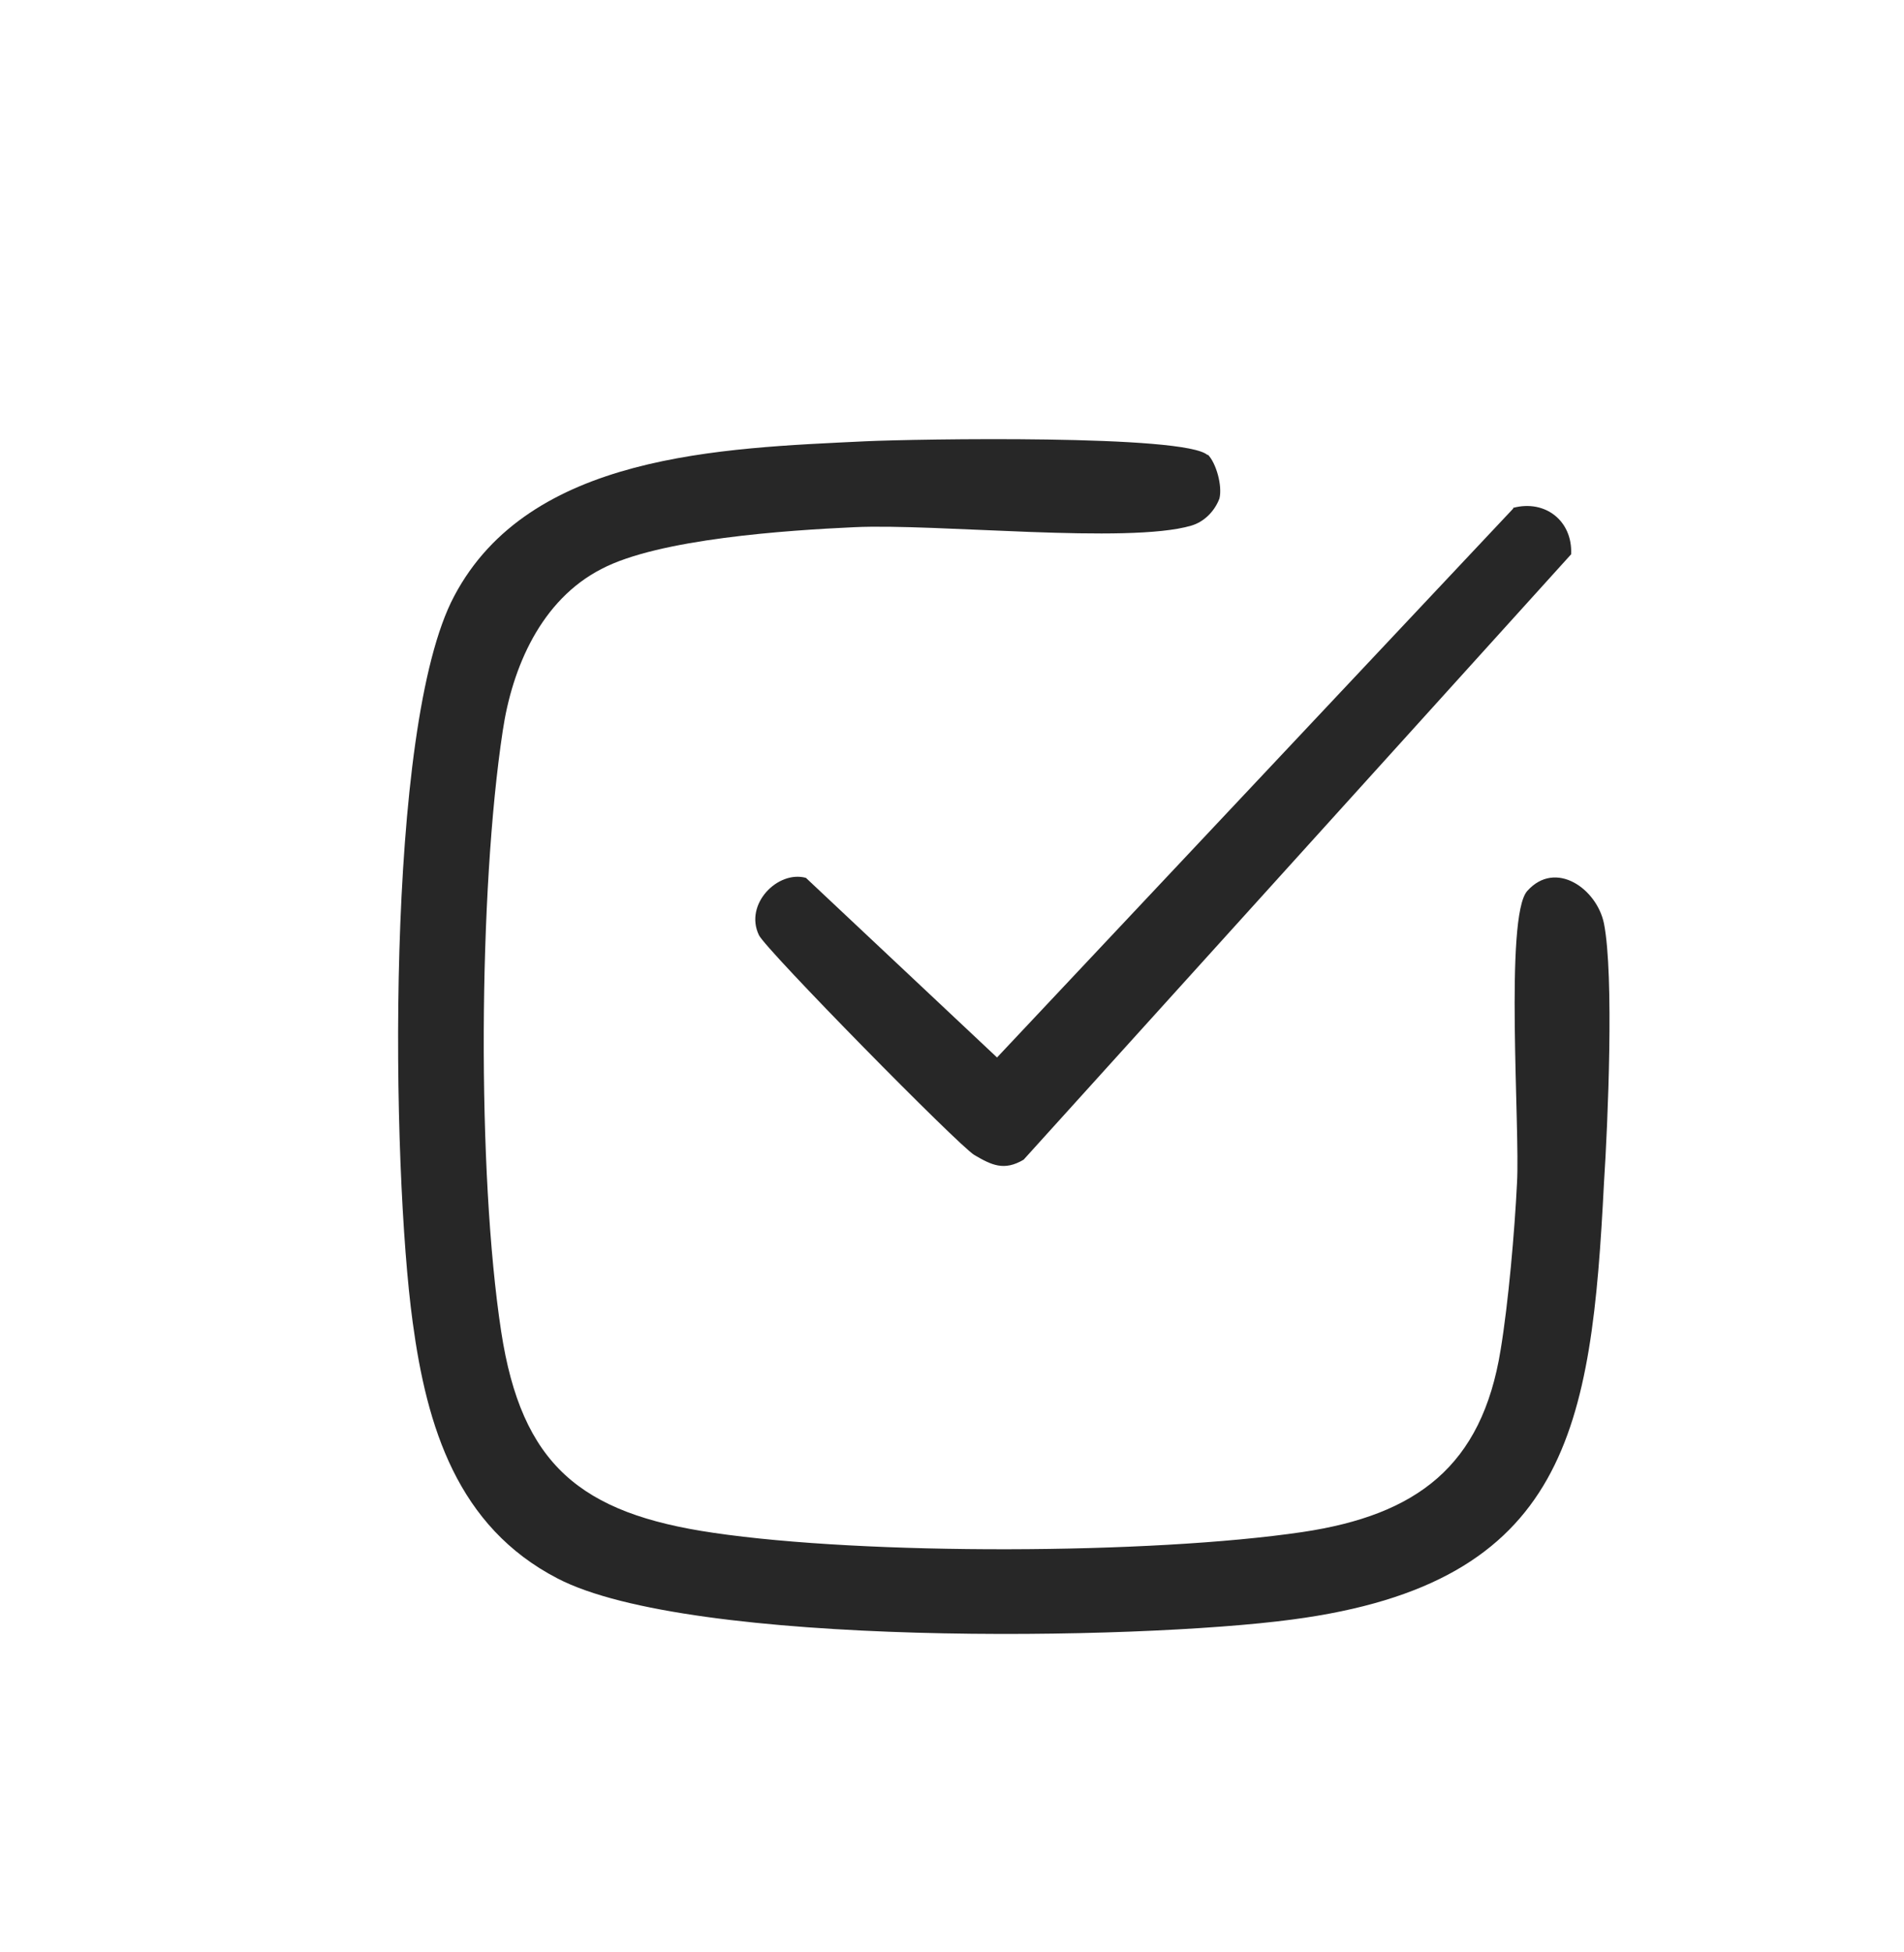
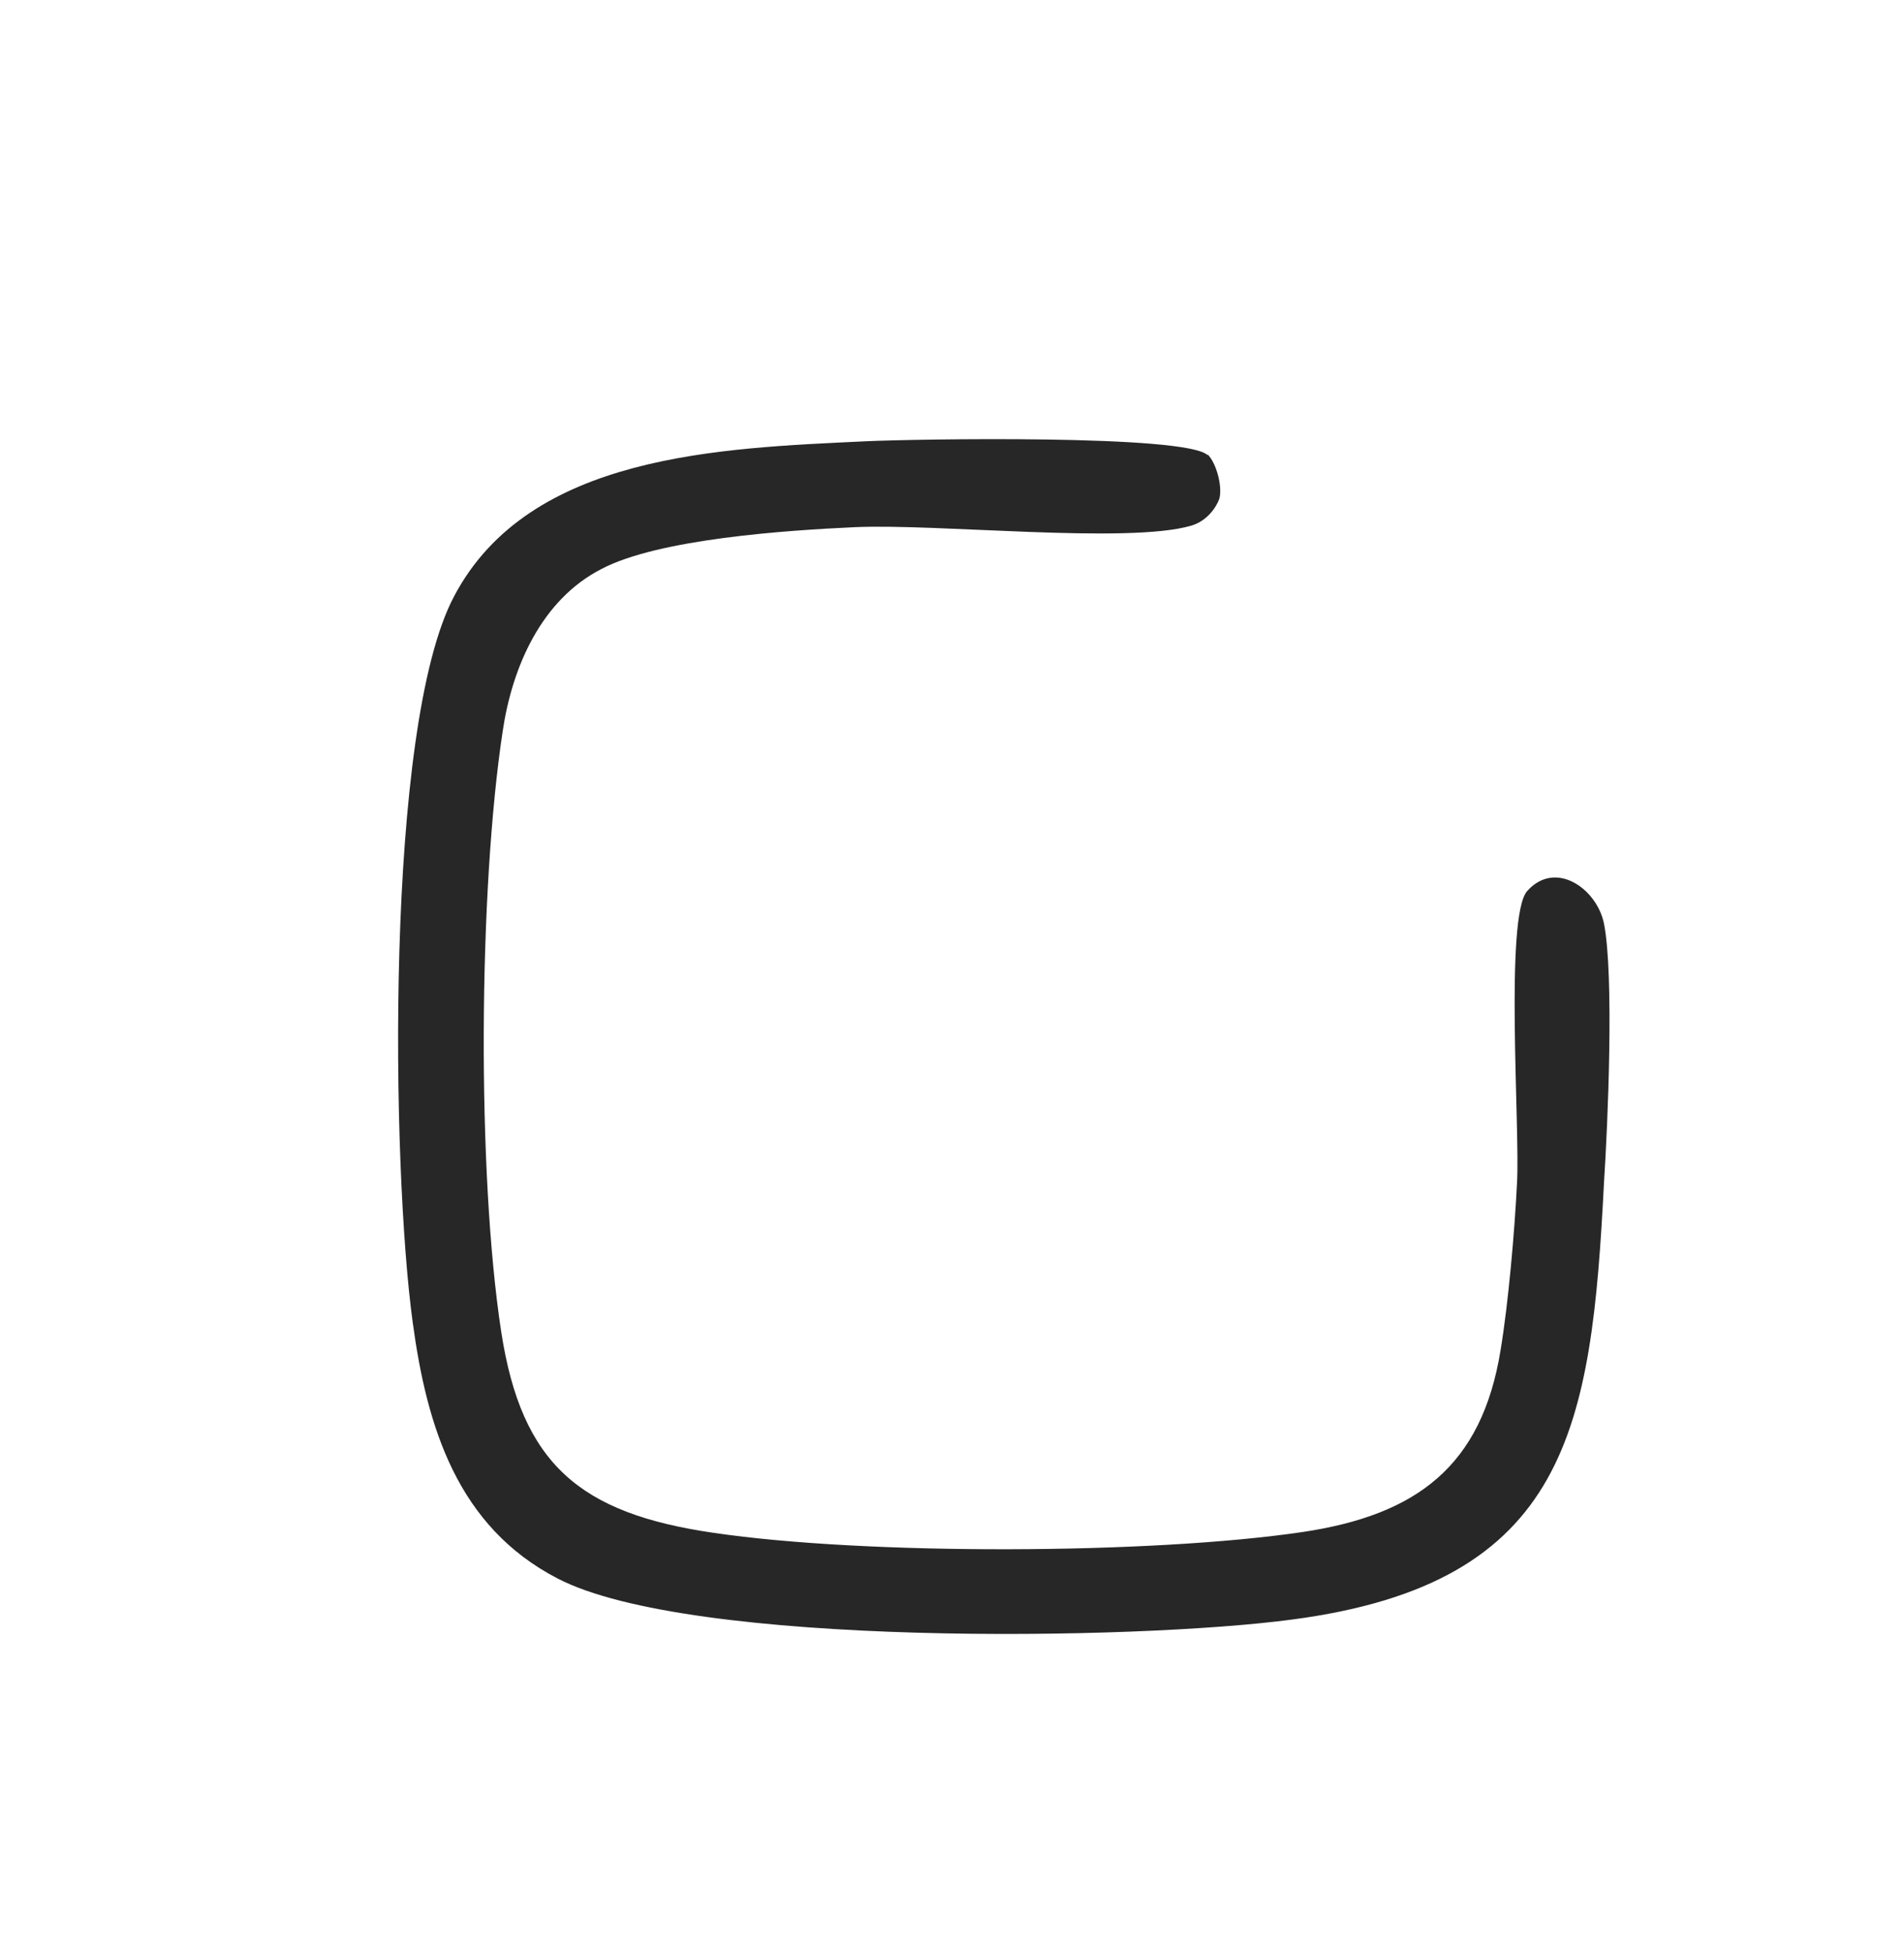
<svg xmlns="http://www.w3.org/2000/svg" width="40" height="41" viewBox="0 0 40 41" fill="none">
  <path d="M25.371 9.543C25.552 9.722 25.684 10.209 25.618 10.47C25.519 10.73 25.305 10.957 25.025 11.039C23.693 11.429 19.678 10.99 17.95 11.071C16.535 11.136 13.837 11.315 12.635 11.949C11.368 12.599 10.76 14.014 10.562 15.347C10.052 18.696 10.019 24.629 10.529 27.962C10.957 30.758 12.191 31.782 14.988 32.189C18.18 32.66 24.17 32.644 27.362 32.173C29.764 31.815 31.13 30.791 31.525 28.352C31.689 27.36 31.821 25.849 31.87 24.841C31.936 23.703 31.607 19.248 32.084 18.712C32.677 18.045 33.549 18.663 33.697 19.395C33.911 20.484 33.779 23.589 33.697 24.841C33.434 29.978 32.956 33.245 27.148 34.01C23.874 34.449 14.495 34.595 11.714 33.148C9.608 32.059 8.966 29.962 8.67 27.767C8.226 24.532 8.078 15.265 9.542 12.518C11.122 9.527 15.153 9.413 18.18 9.267C19.234 9.218 24.927 9.12 25.371 9.559V9.543Z" fill="#272727" />
-   <path d="M31.789 10.665C32.464 10.486 33.04 10.941 33.007 11.64L21.505 24.353C21.094 24.597 20.831 24.467 20.469 24.255C20.14 24.06 16.092 19.947 15.944 19.638C15.631 18.988 16.339 18.273 16.931 18.435L20.946 22.207L31.789 10.681V10.665Z" fill="#272727" />
</svg>